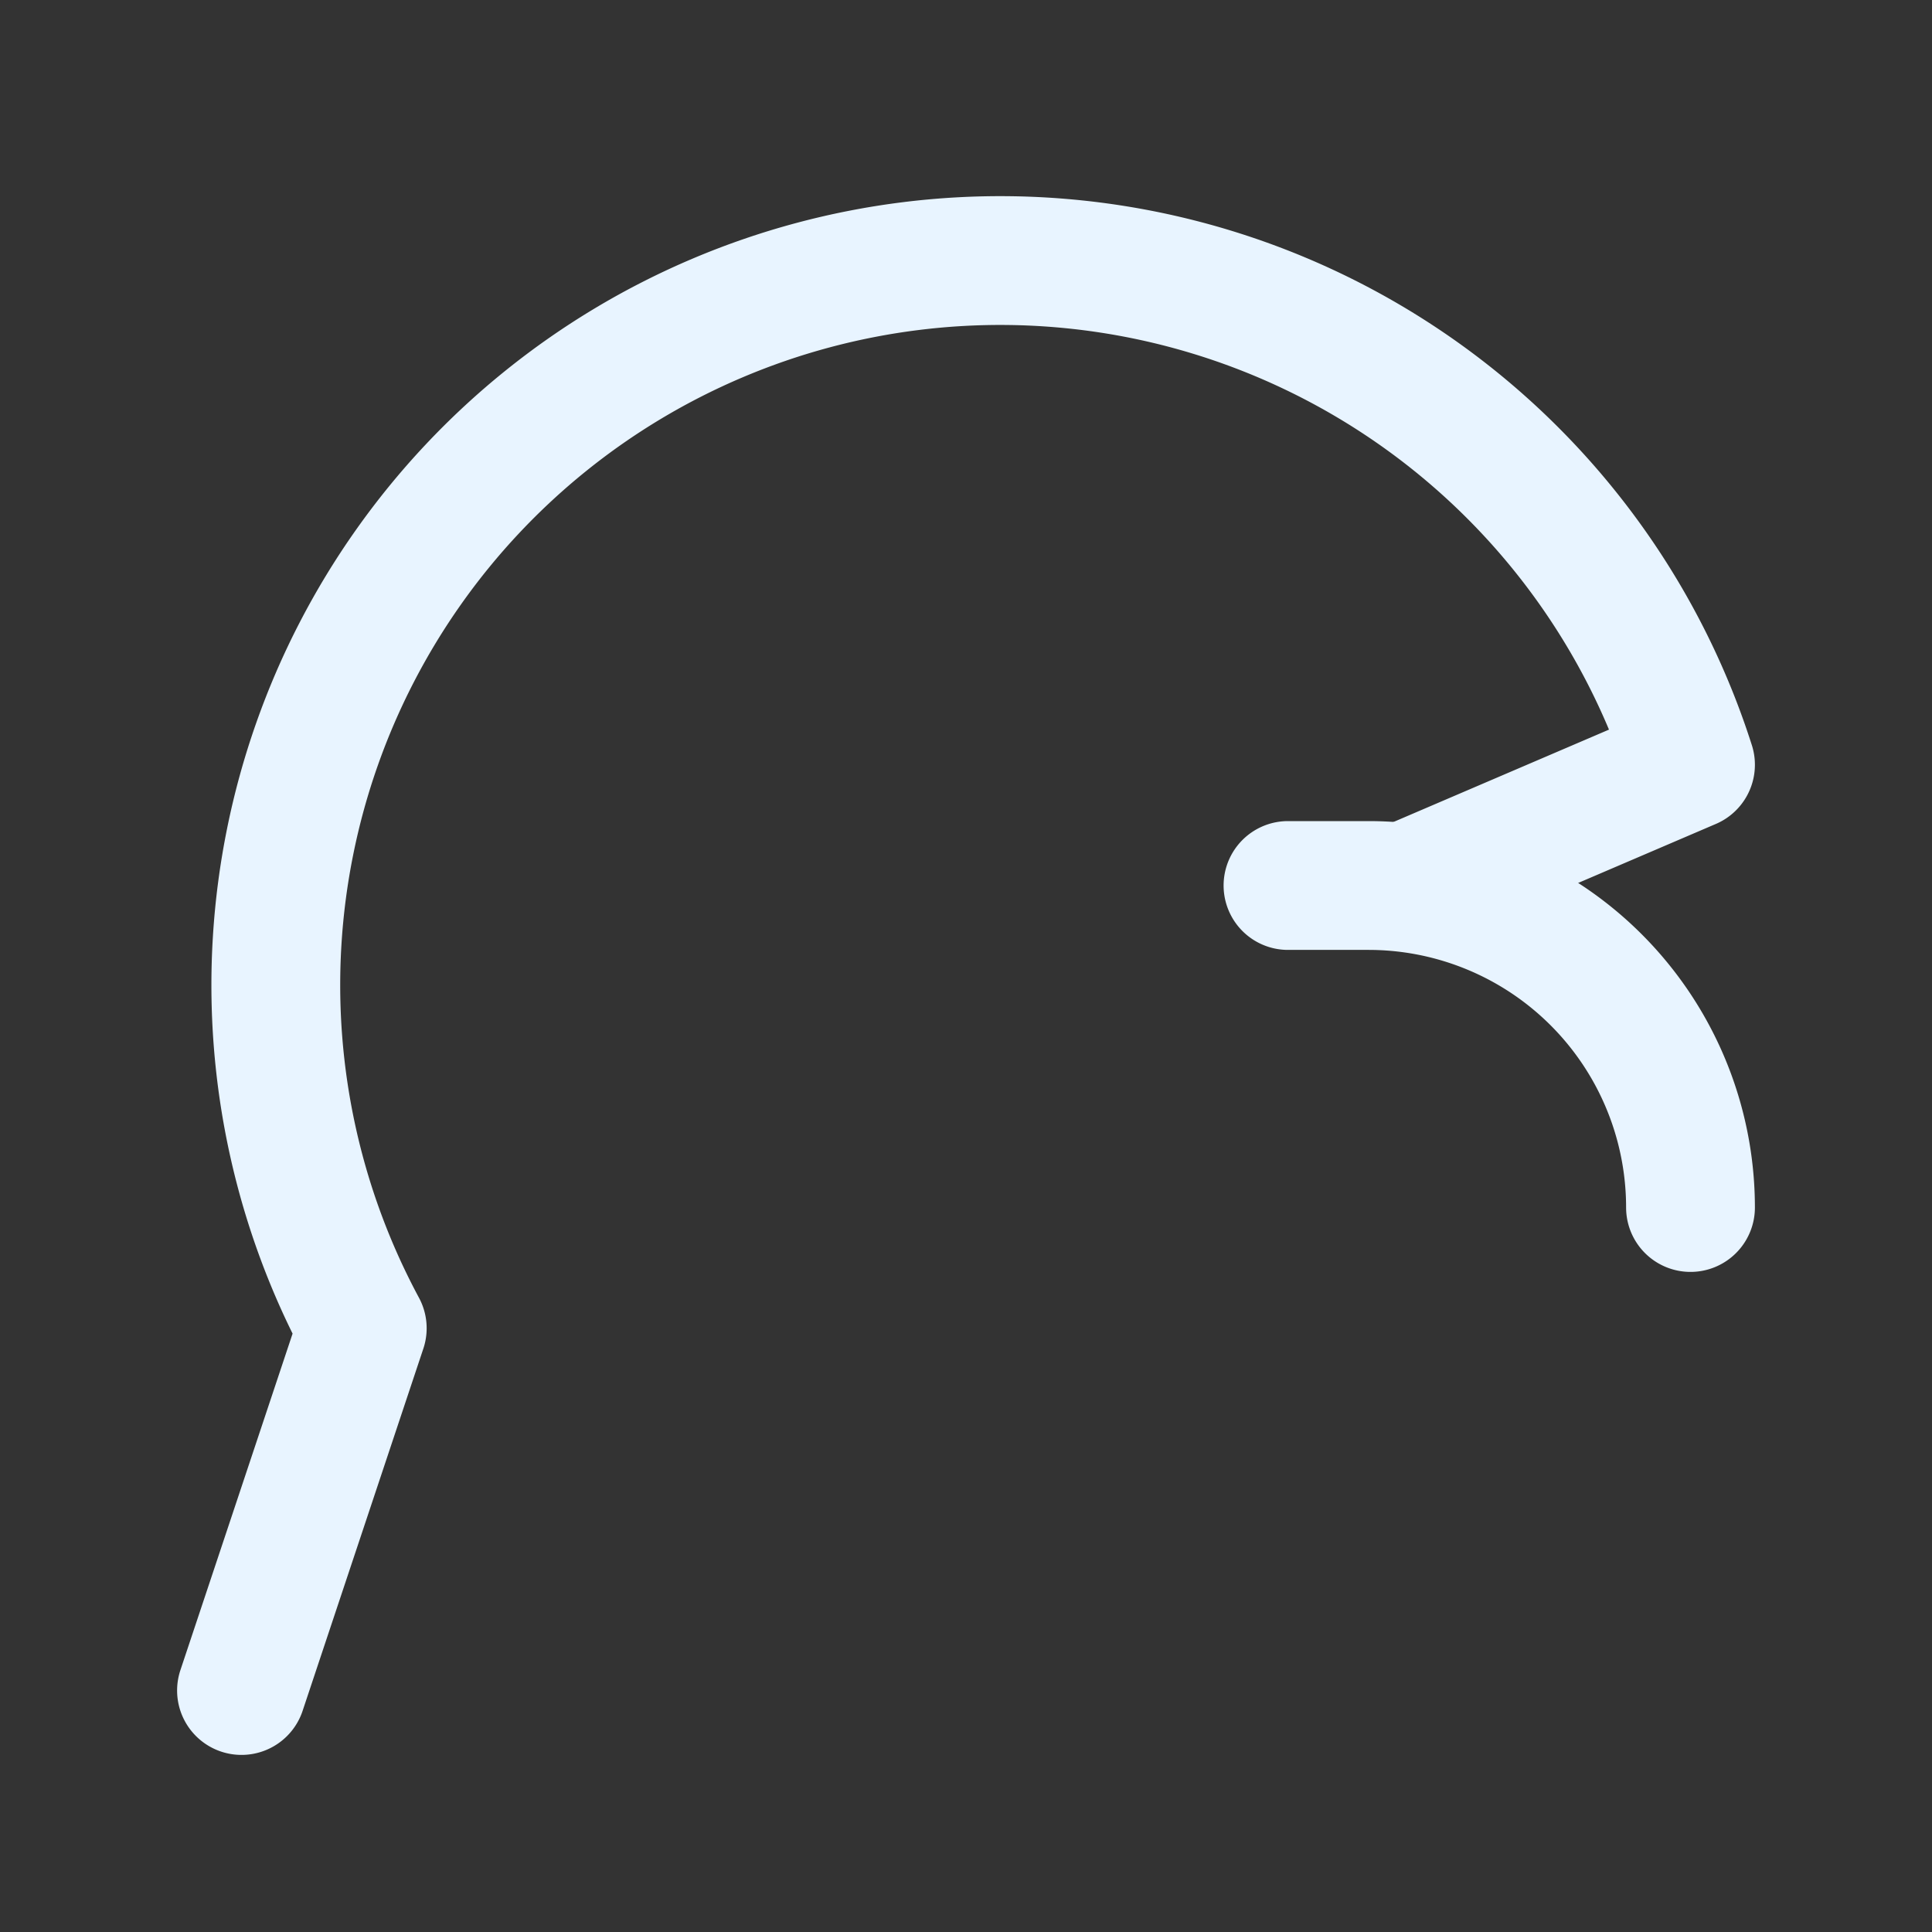
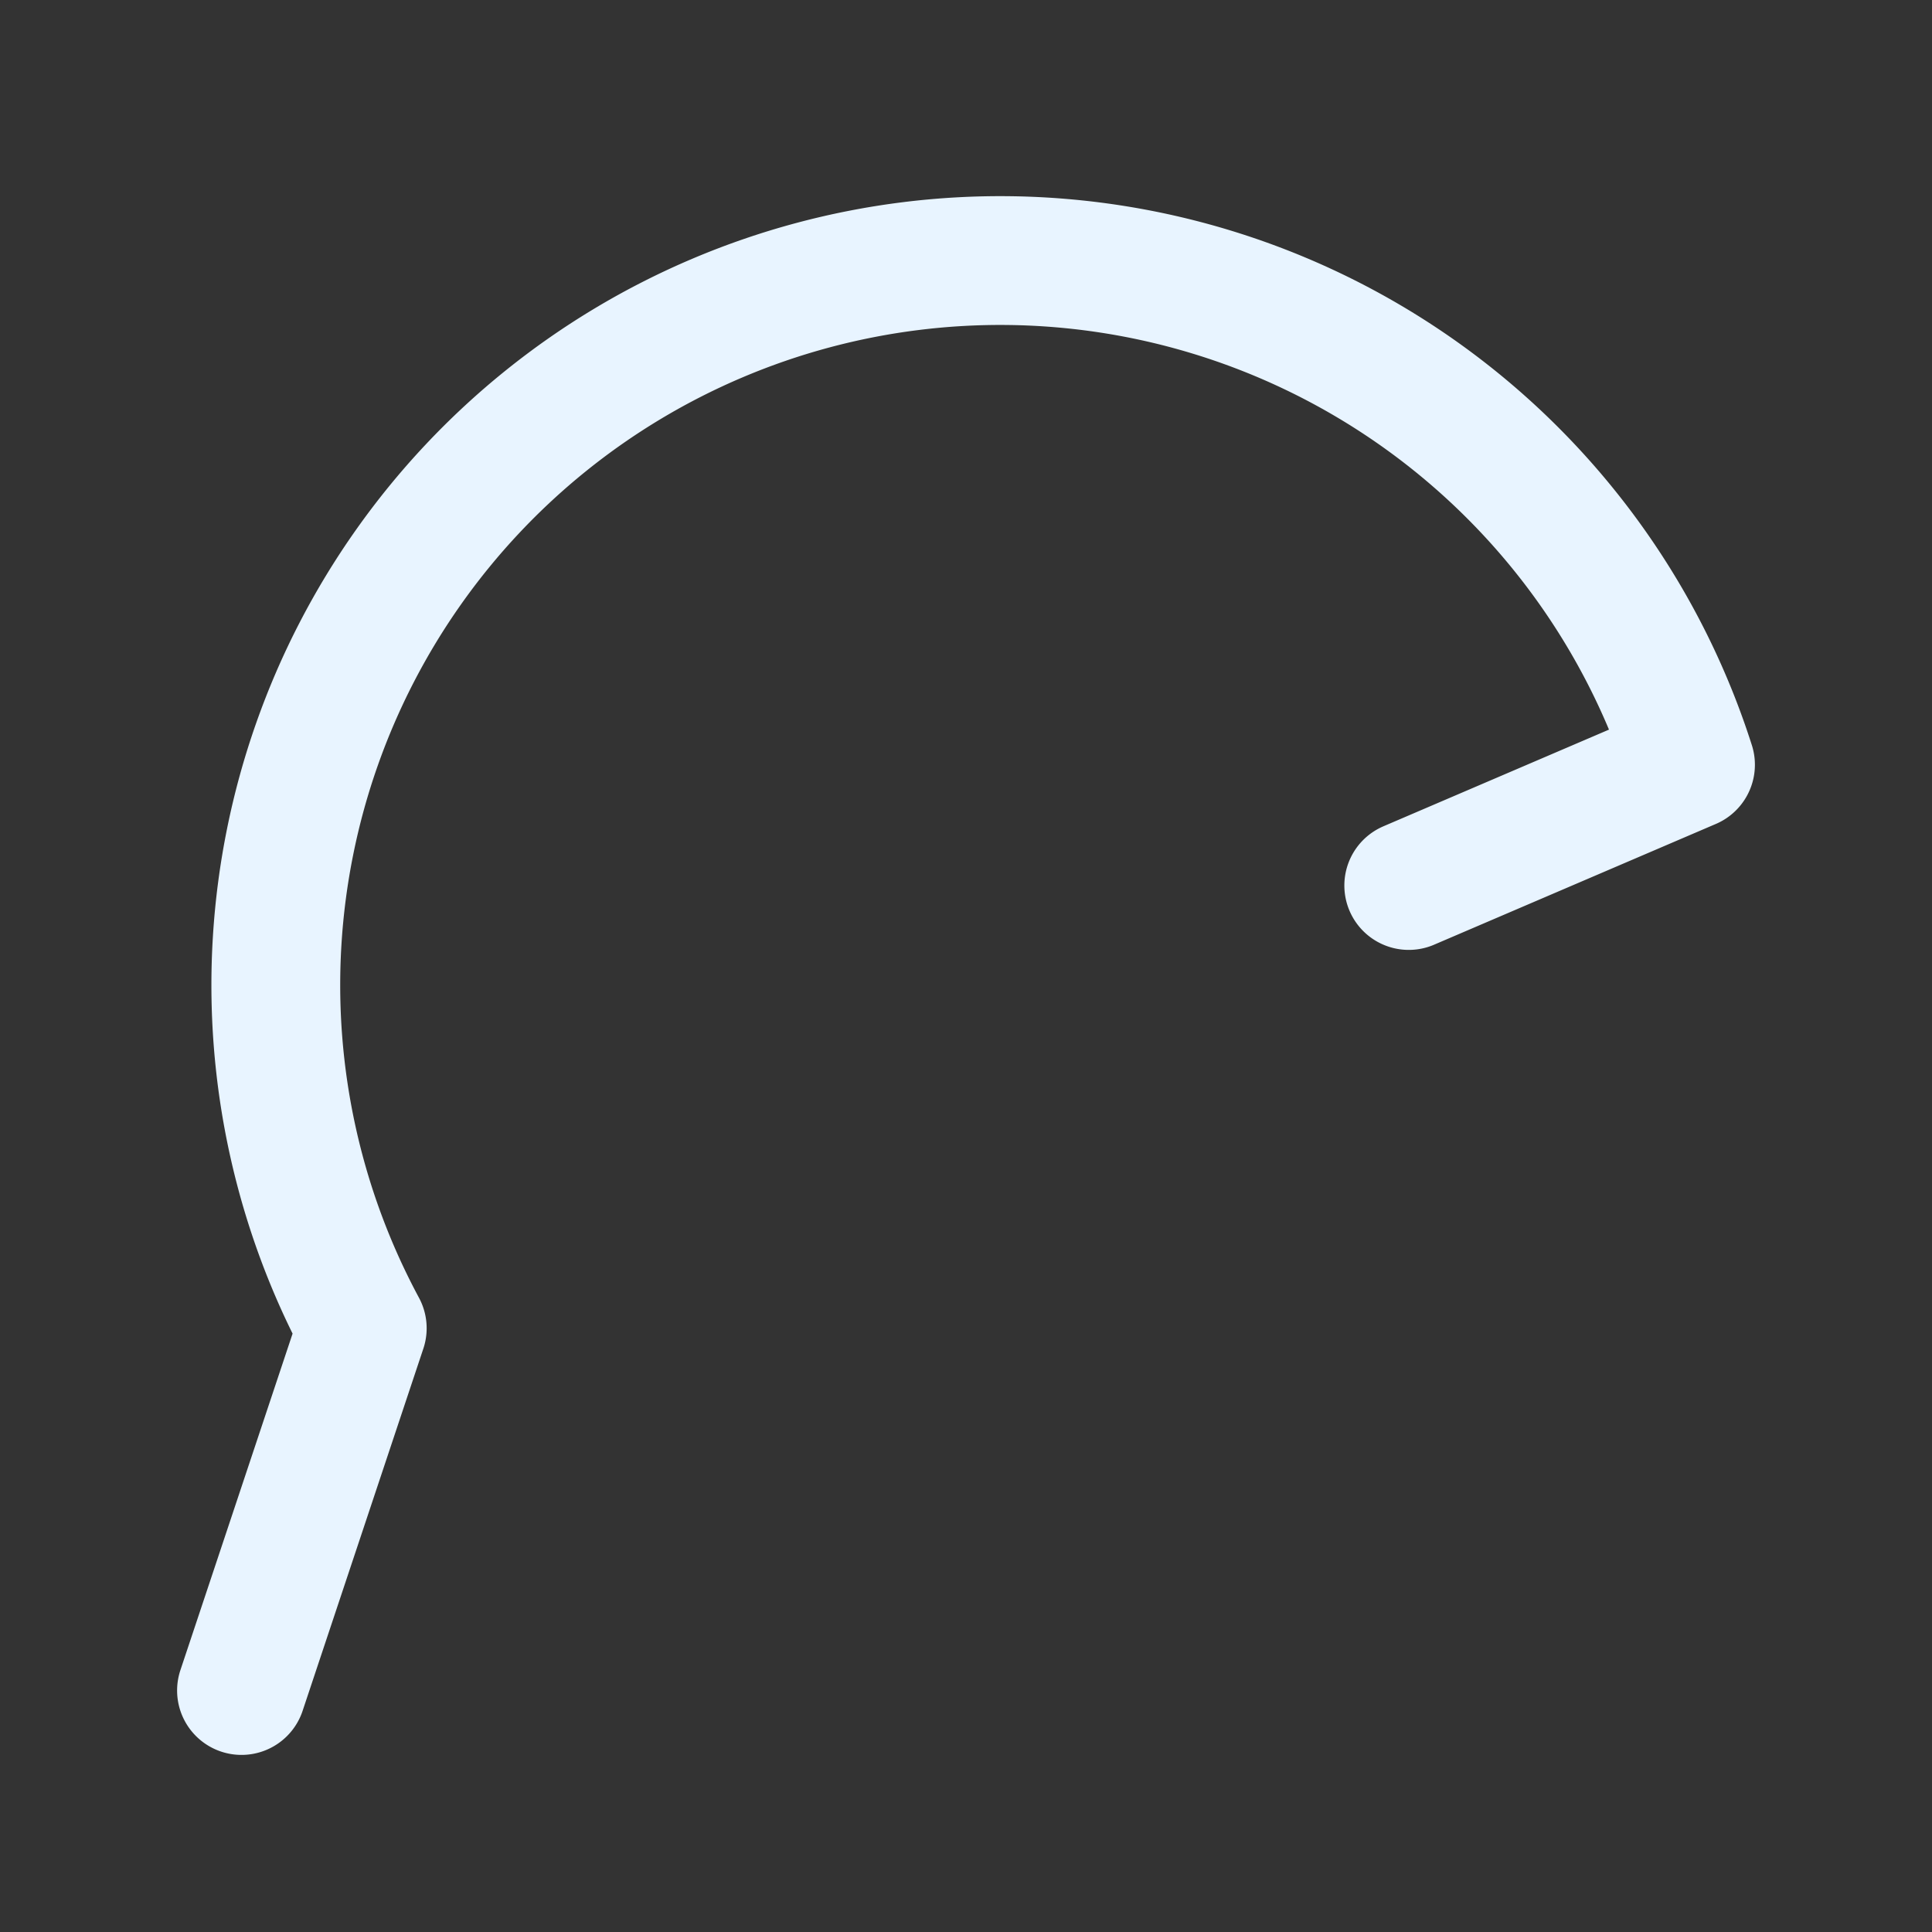
<svg xmlns="http://www.w3.org/2000/svg" width="20" height="20" viewBox="0 0 24 24" fill="none" stroke="#e8f4ff" stroke-width="1.6" stroke-linecap="round" stroke-linejoin="round">
  <rect x="0" y="0" width="24" height="24" fill="#333333" stroke="none" />
-   <path d="M21 15a4 4 0 0 0-4-4h-1" />
  <path d="M3 21l1.5-4.5A9 9 0 1 1 21 9.5L17.5 11" />
</svg>